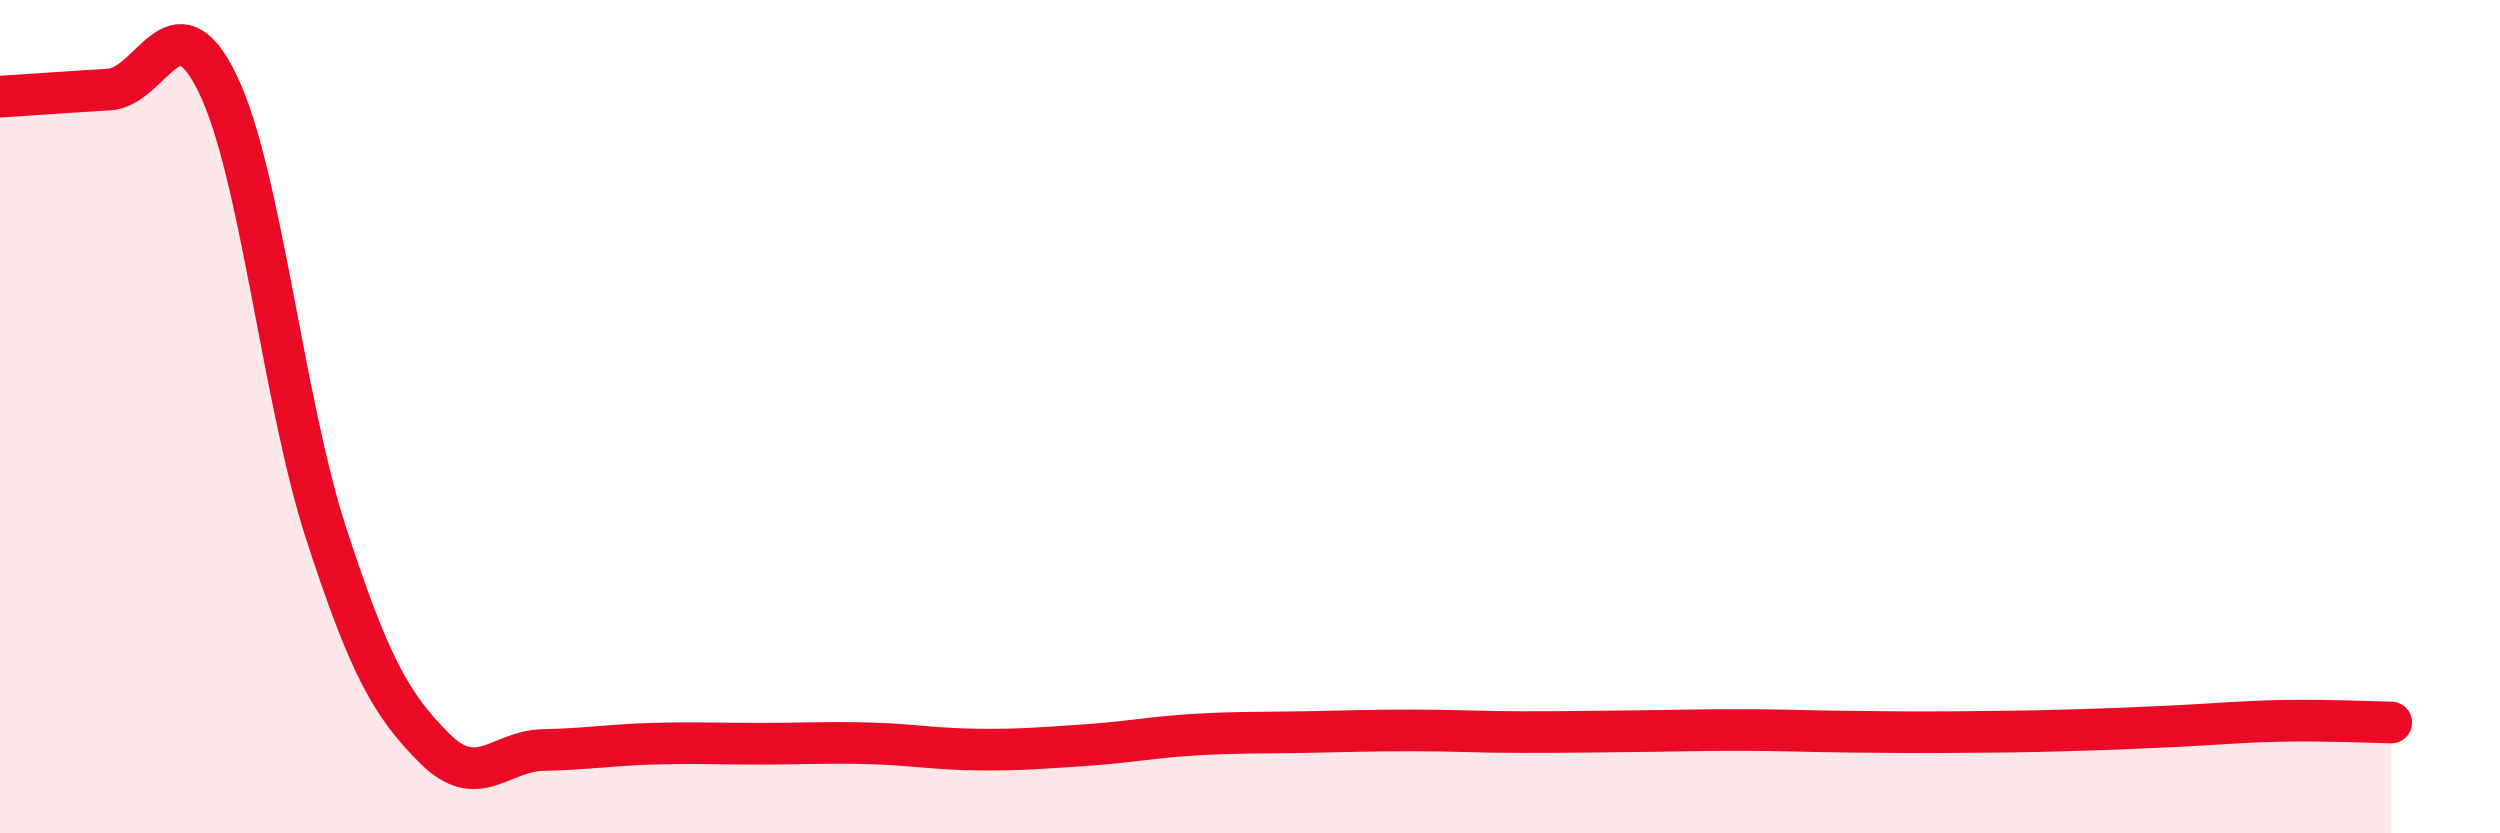
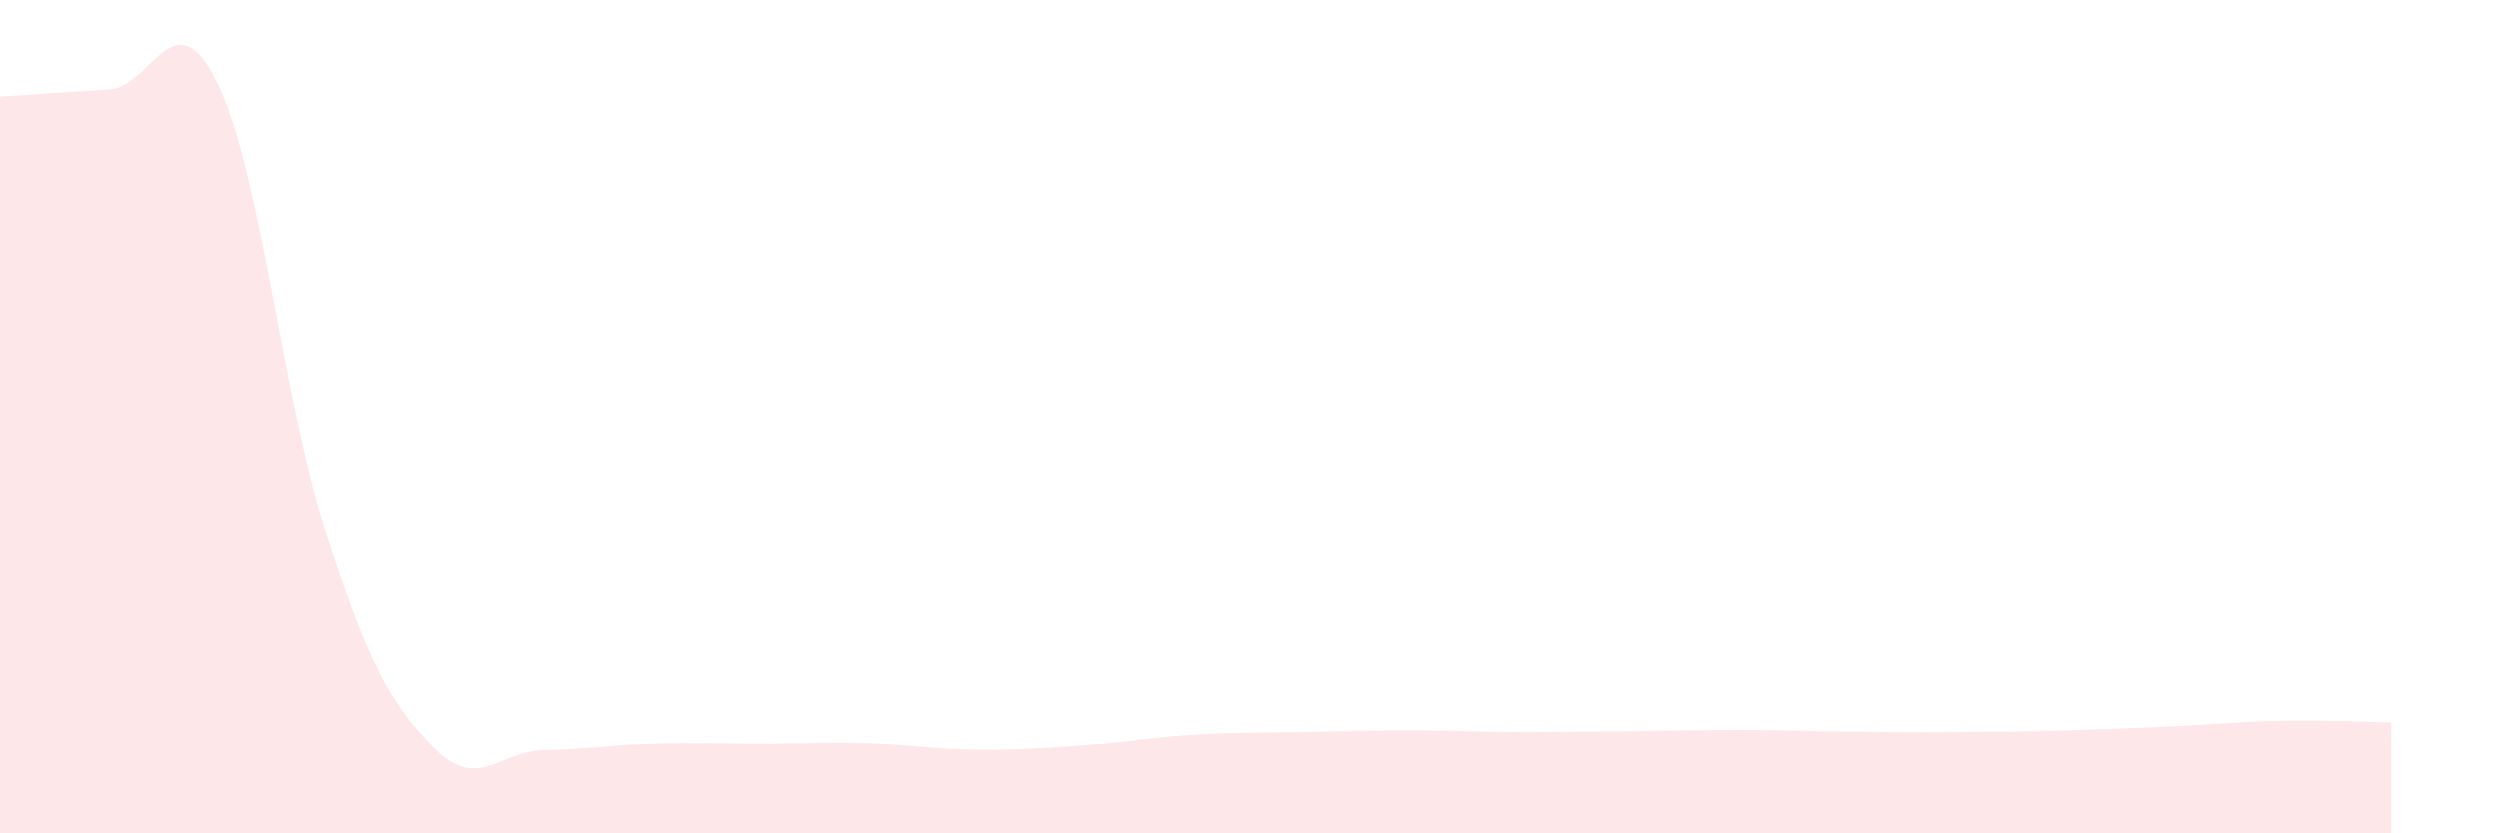
<svg xmlns="http://www.w3.org/2000/svg" width="60" height="20" viewBox="0 0 60 20">
  <path d="M 0,2.32 C 0.52,2.29 1.57,2.21 2.61,2.15 C 3.65,2.09 4.18,-0.13 5.22,2 C 6.26,4.13 6.79,9.62 7.83,12.81 C 8.87,16 9.39,16.92 10.43,17.96 C 11.47,19 12,18.02 13.04,18 C 14.08,17.98 14.61,17.88 15.65,17.85 C 16.69,17.82 17.22,17.85 18.26,17.85 C 19.3,17.85 19.83,17.81 20.87,17.84 C 21.91,17.87 22.44,17.98 23.48,17.99 C 24.52,18 25.05,17.95 26.09,17.88 C 27.13,17.81 27.66,17.69 28.7,17.63 C 29.74,17.57 30.26,17.59 31.3,17.57 C 32.34,17.55 32.87,17.53 33.91,17.53 C 34.95,17.53 35.48,17.57 36.52,17.57 C 37.56,17.57 38.09,17.56 39.13,17.55 C 40.17,17.54 40.7,17.52 41.74,17.52 C 42.78,17.52 43.31,17.55 44.35,17.56 C 45.39,17.57 45.92,17.58 46.96,17.57 C 48,17.56 48.53,17.56 49.57,17.53 C 50.61,17.5 51.13,17.48 52.17,17.43 C 53.21,17.38 53.74,17.32 54.78,17.3 C 55.82,17.28 56.87,17.33 57.39,17.34L57.39 20L0 20Z" fill="#EB0A25" opacity="0.1" stroke-linecap="round" stroke-linejoin="round" />
-   <path d="M 0,2.32 C 0.52,2.29 1.57,2.21 2.61,2.15 C 3.65,2.09 4.18,-0.13 5.22,2 C 6.26,4.13 6.79,9.62 7.83,12.81 C 8.87,16 9.39,16.92 10.43,17.96 C 11.47,19 12,18.02 13.04,18 C 14.08,17.98 14.61,17.88 15.65,17.85 C 16.69,17.82 17.22,17.85 18.26,17.85 C 19.3,17.85 19.83,17.81 20.87,17.84 C 21.91,17.87 22.44,17.98 23.48,17.99 C 24.52,18 25.05,17.95 26.09,17.88 C 27.13,17.81 27.66,17.69 28.7,17.63 C 29.74,17.57 30.26,17.59 31.3,17.57 C 32.34,17.55 32.87,17.53 33.91,17.53 C 34.95,17.53 35.48,17.57 36.52,17.57 C 37.56,17.57 38.09,17.56 39.13,17.55 C 40.17,17.54 40.7,17.52 41.74,17.52 C 42.78,17.52 43.31,17.55 44.35,17.56 C 45.39,17.57 45.92,17.58 46.96,17.57 C 48,17.56 48.53,17.56 49.57,17.53 C 50.61,17.5 51.13,17.48 52.17,17.43 C 53.21,17.38 53.74,17.32 54.78,17.3 C 55.82,17.28 56.87,17.33 57.39,17.34" stroke="#EB0A25" stroke-width="1" fill="none" stroke-linecap="round" stroke-linejoin="round" />
</svg>